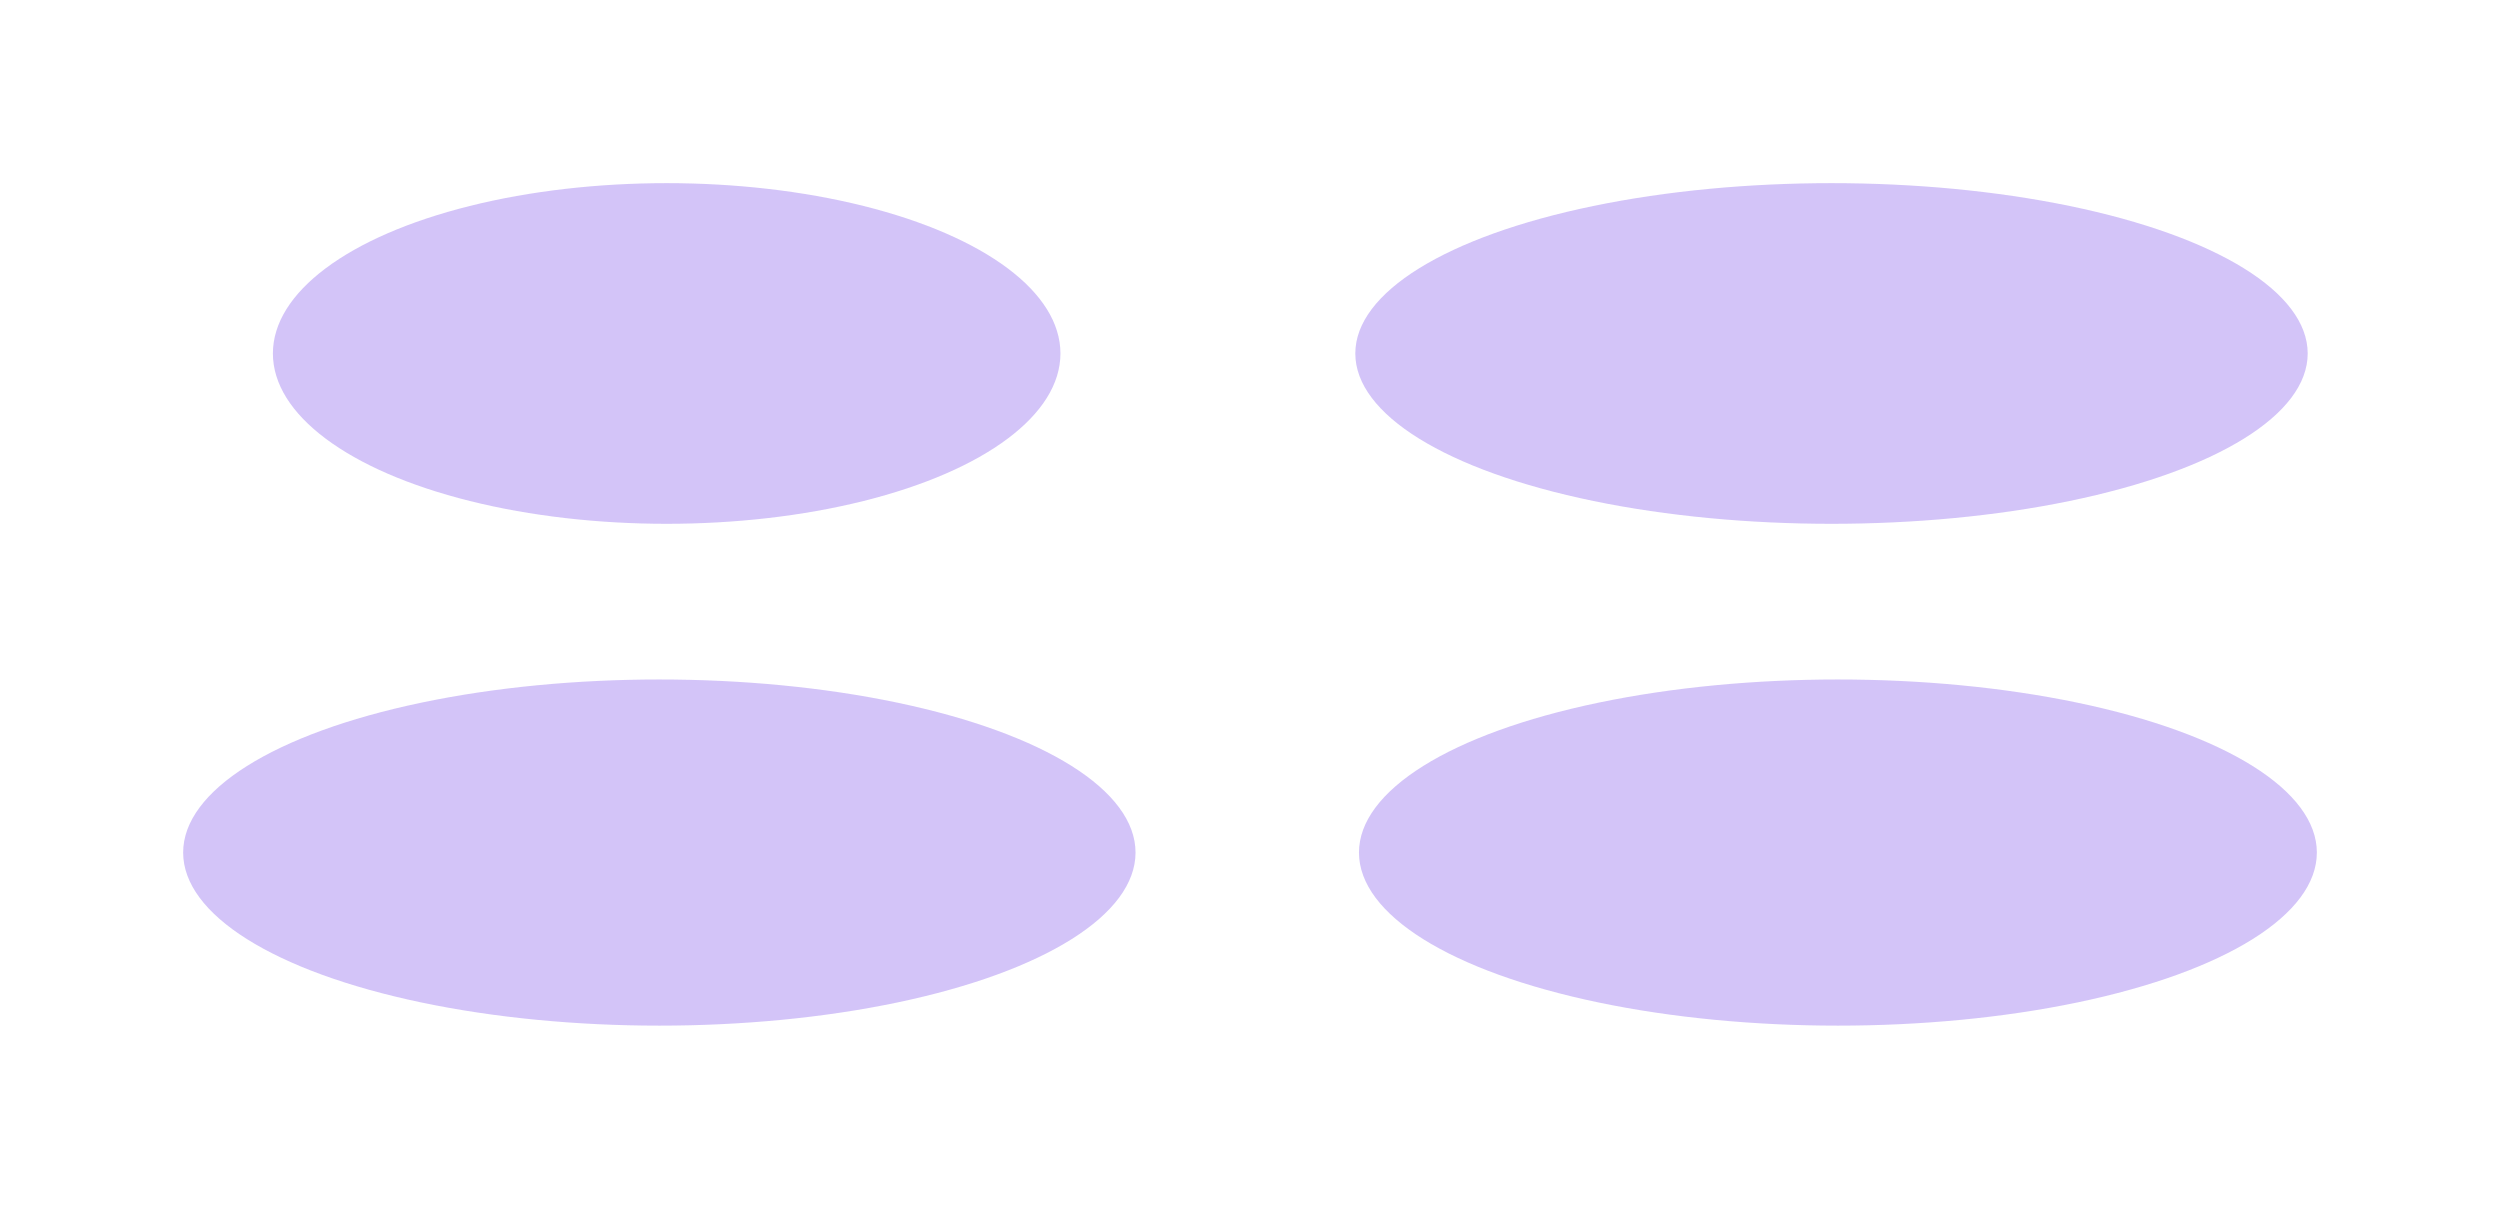
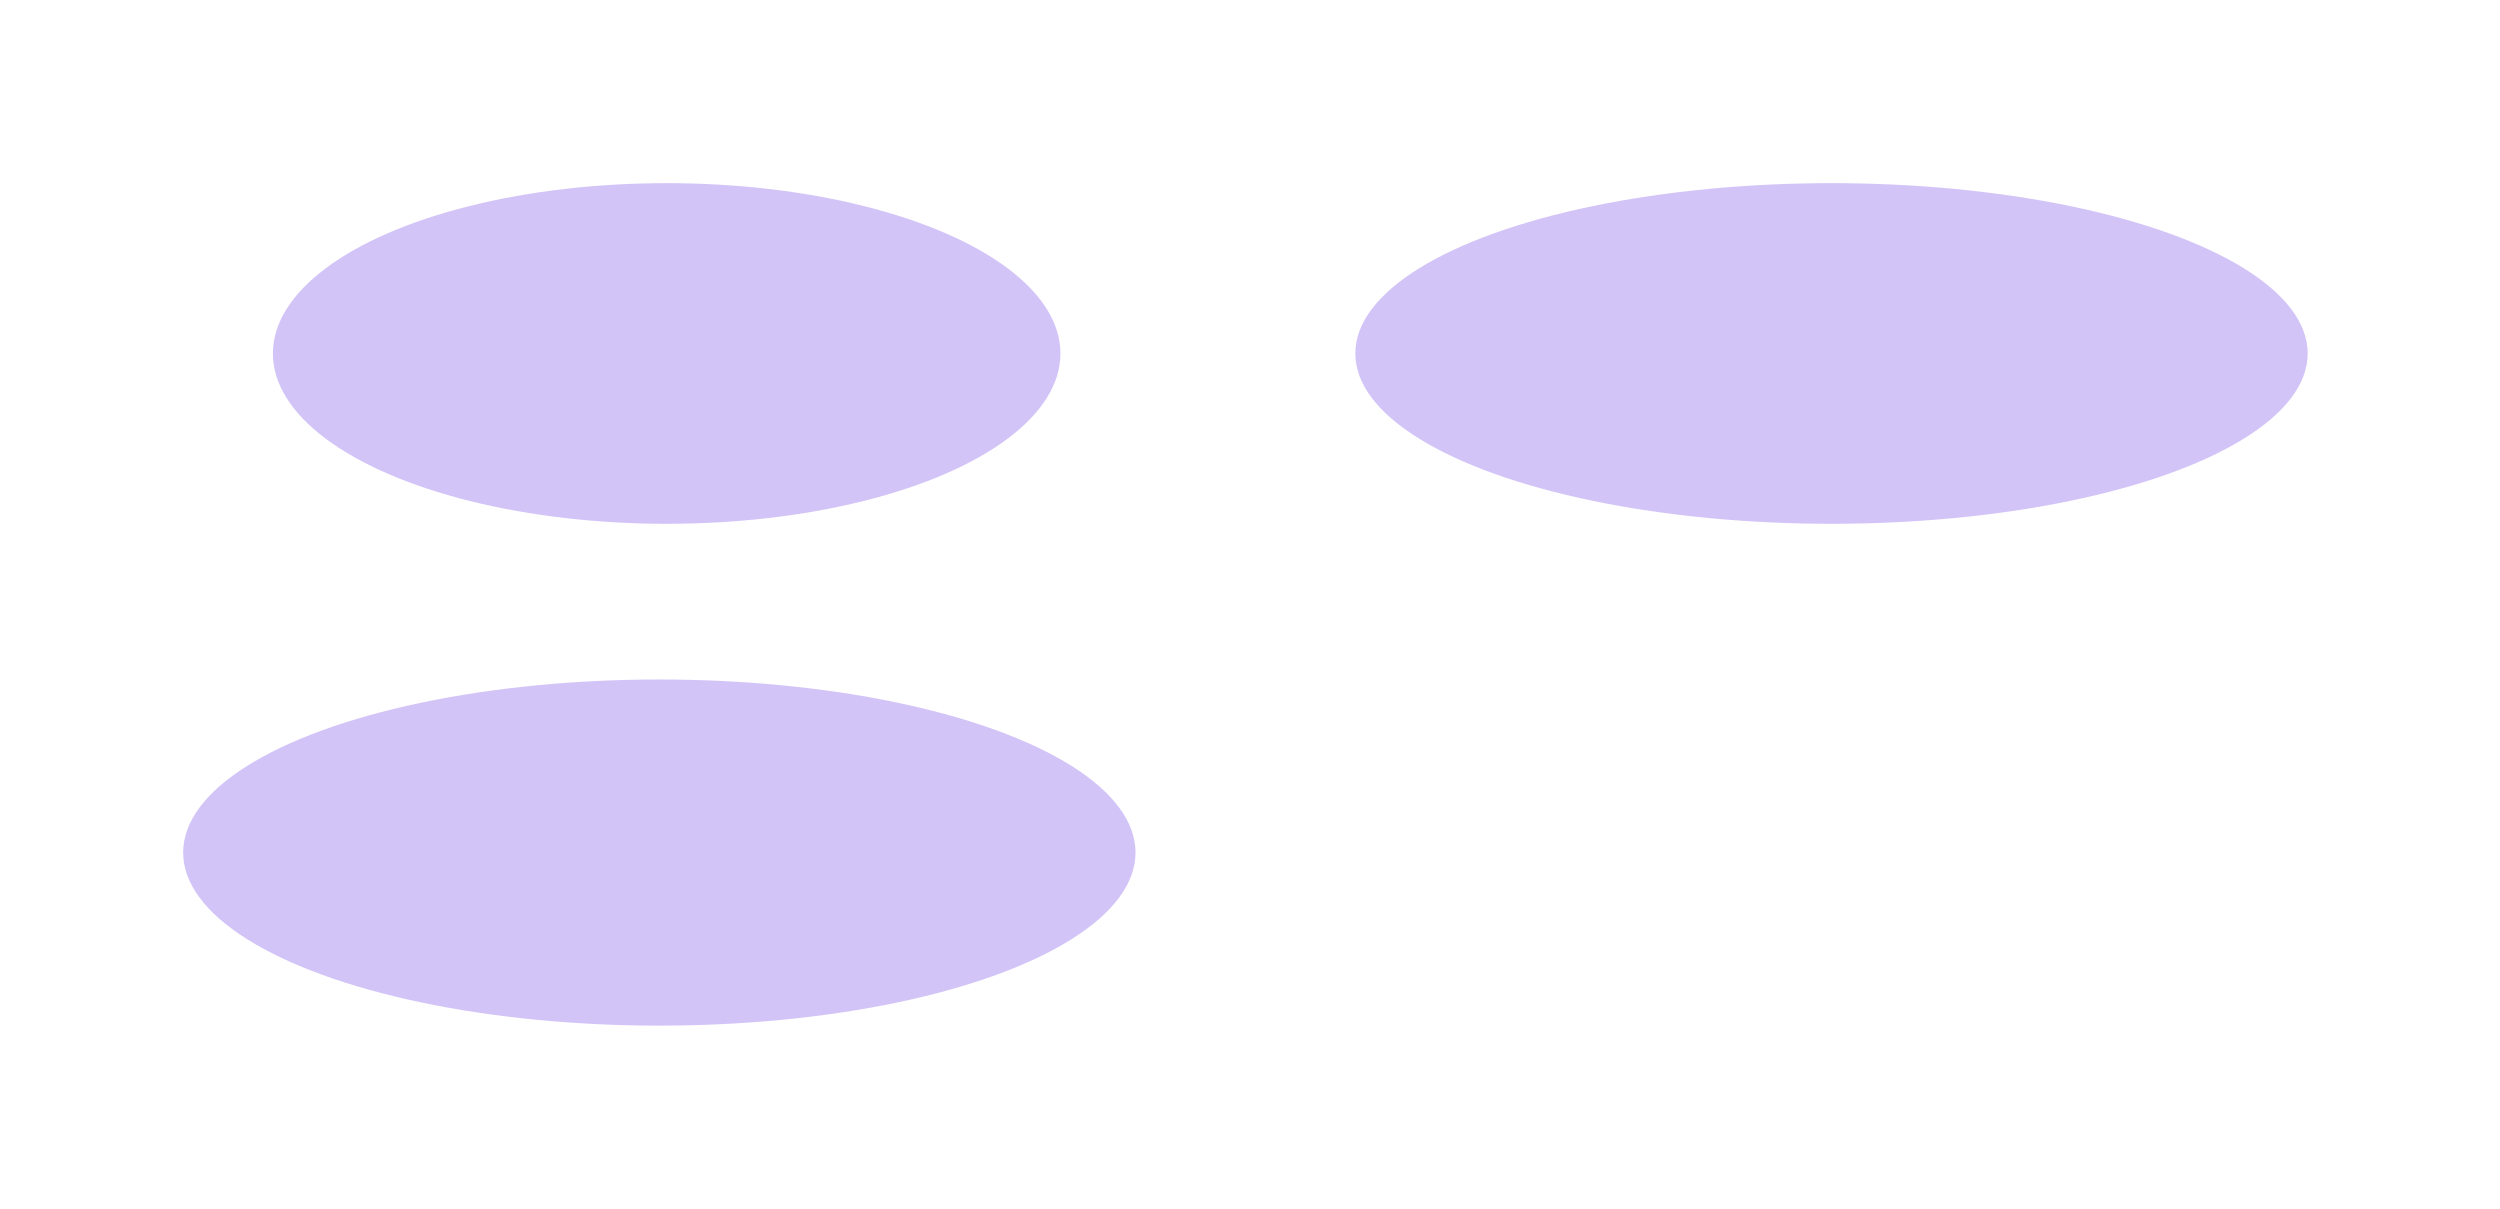
<svg xmlns="http://www.w3.org/2000/svg" width="1365" height="660" viewBox="0 0 1365 660" fill="none">
  <g filter="url(#filter0_f_3206_1912)">
    <ellipse cx="1000" cy="193" rx="260" ry="93" fill="#916DEE" fill-opacity="0.4" />
  </g>
  <g filter="url(#filter1_f_3206_1912)">
    <ellipse cx="364" cy="193" rx="215" ry="93" fill="#916DEE" fill-opacity="0.4" />
  </g>
  <g filter="url(#filter2_f_3206_1912)">
    <ellipse cx="360" cy="465.5" rx="260" ry="94.5" fill="#916DEE" fill-opacity="0.4" />
  </g>
  <g filter="url(#filter3_f_3206_1912)">
-     <ellipse cx="1003.5" cy="465.5" rx="261.5" ry="94.5" fill="#916DEE" fill-opacity="0.4" />
-   </g>
+     </g>
  <defs>
    <filter id="filter0_f_3206_1912" x="640" y="0" width="720" height="386" filterUnits="userSpaceOnUse" color-interpolation-filters="sRGB">
      <feFlood flood-opacity="0" result="BackgroundImageFix" />
      <feBlend mode="normal" in="SourceGraphic" in2="BackgroundImageFix" result="shape" />
      <feGaussianBlur stdDeviation="50" result="effect1_foregroundBlur_3206_1912" />
    </filter>
    <filter id="filter1_f_3206_1912" x="49" y="0" width="630" height="386" filterUnits="userSpaceOnUse" color-interpolation-filters="sRGB">
      <feFlood flood-opacity="0" result="BackgroundImageFix" />
      <feBlend mode="normal" in="SourceGraphic" in2="BackgroundImageFix" result="shape" />
      <feGaussianBlur stdDeviation="50" result="effect1_foregroundBlur_3206_1912" />
    </filter>
    <filter id="filter2_f_3206_1912" x="0" y="271" width="720" height="389" filterUnits="userSpaceOnUse" color-interpolation-filters="sRGB">
      <feFlood flood-opacity="0" result="BackgroundImageFix" />
      <feBlend mode="normal" in="SourceGraphic" in2="BackgroundImageFix" result="shape" />
      <feGaussianBlur stdDeviation="50" result="effect1_foregroundBlur_3206_1912" />
    </filter>
    <filter id="filter3_f_3206_1912" x="642" y="271" width="723" height="389" filterUnits="userSpaceOnUse" color-interpolation-filters="sRGB">
      <feFlood flood-opacity="0" result="BackgroundImageFix" />
      <feBlend mode="normal" in="SourceGraphic" in2="BackgroundImageFix" result="shape" />
      <feGaussianBlur stdDeviation="50" result="effect1_foregroundBlur_3206_1912" />
    </filter>
  </defs>
</svg>